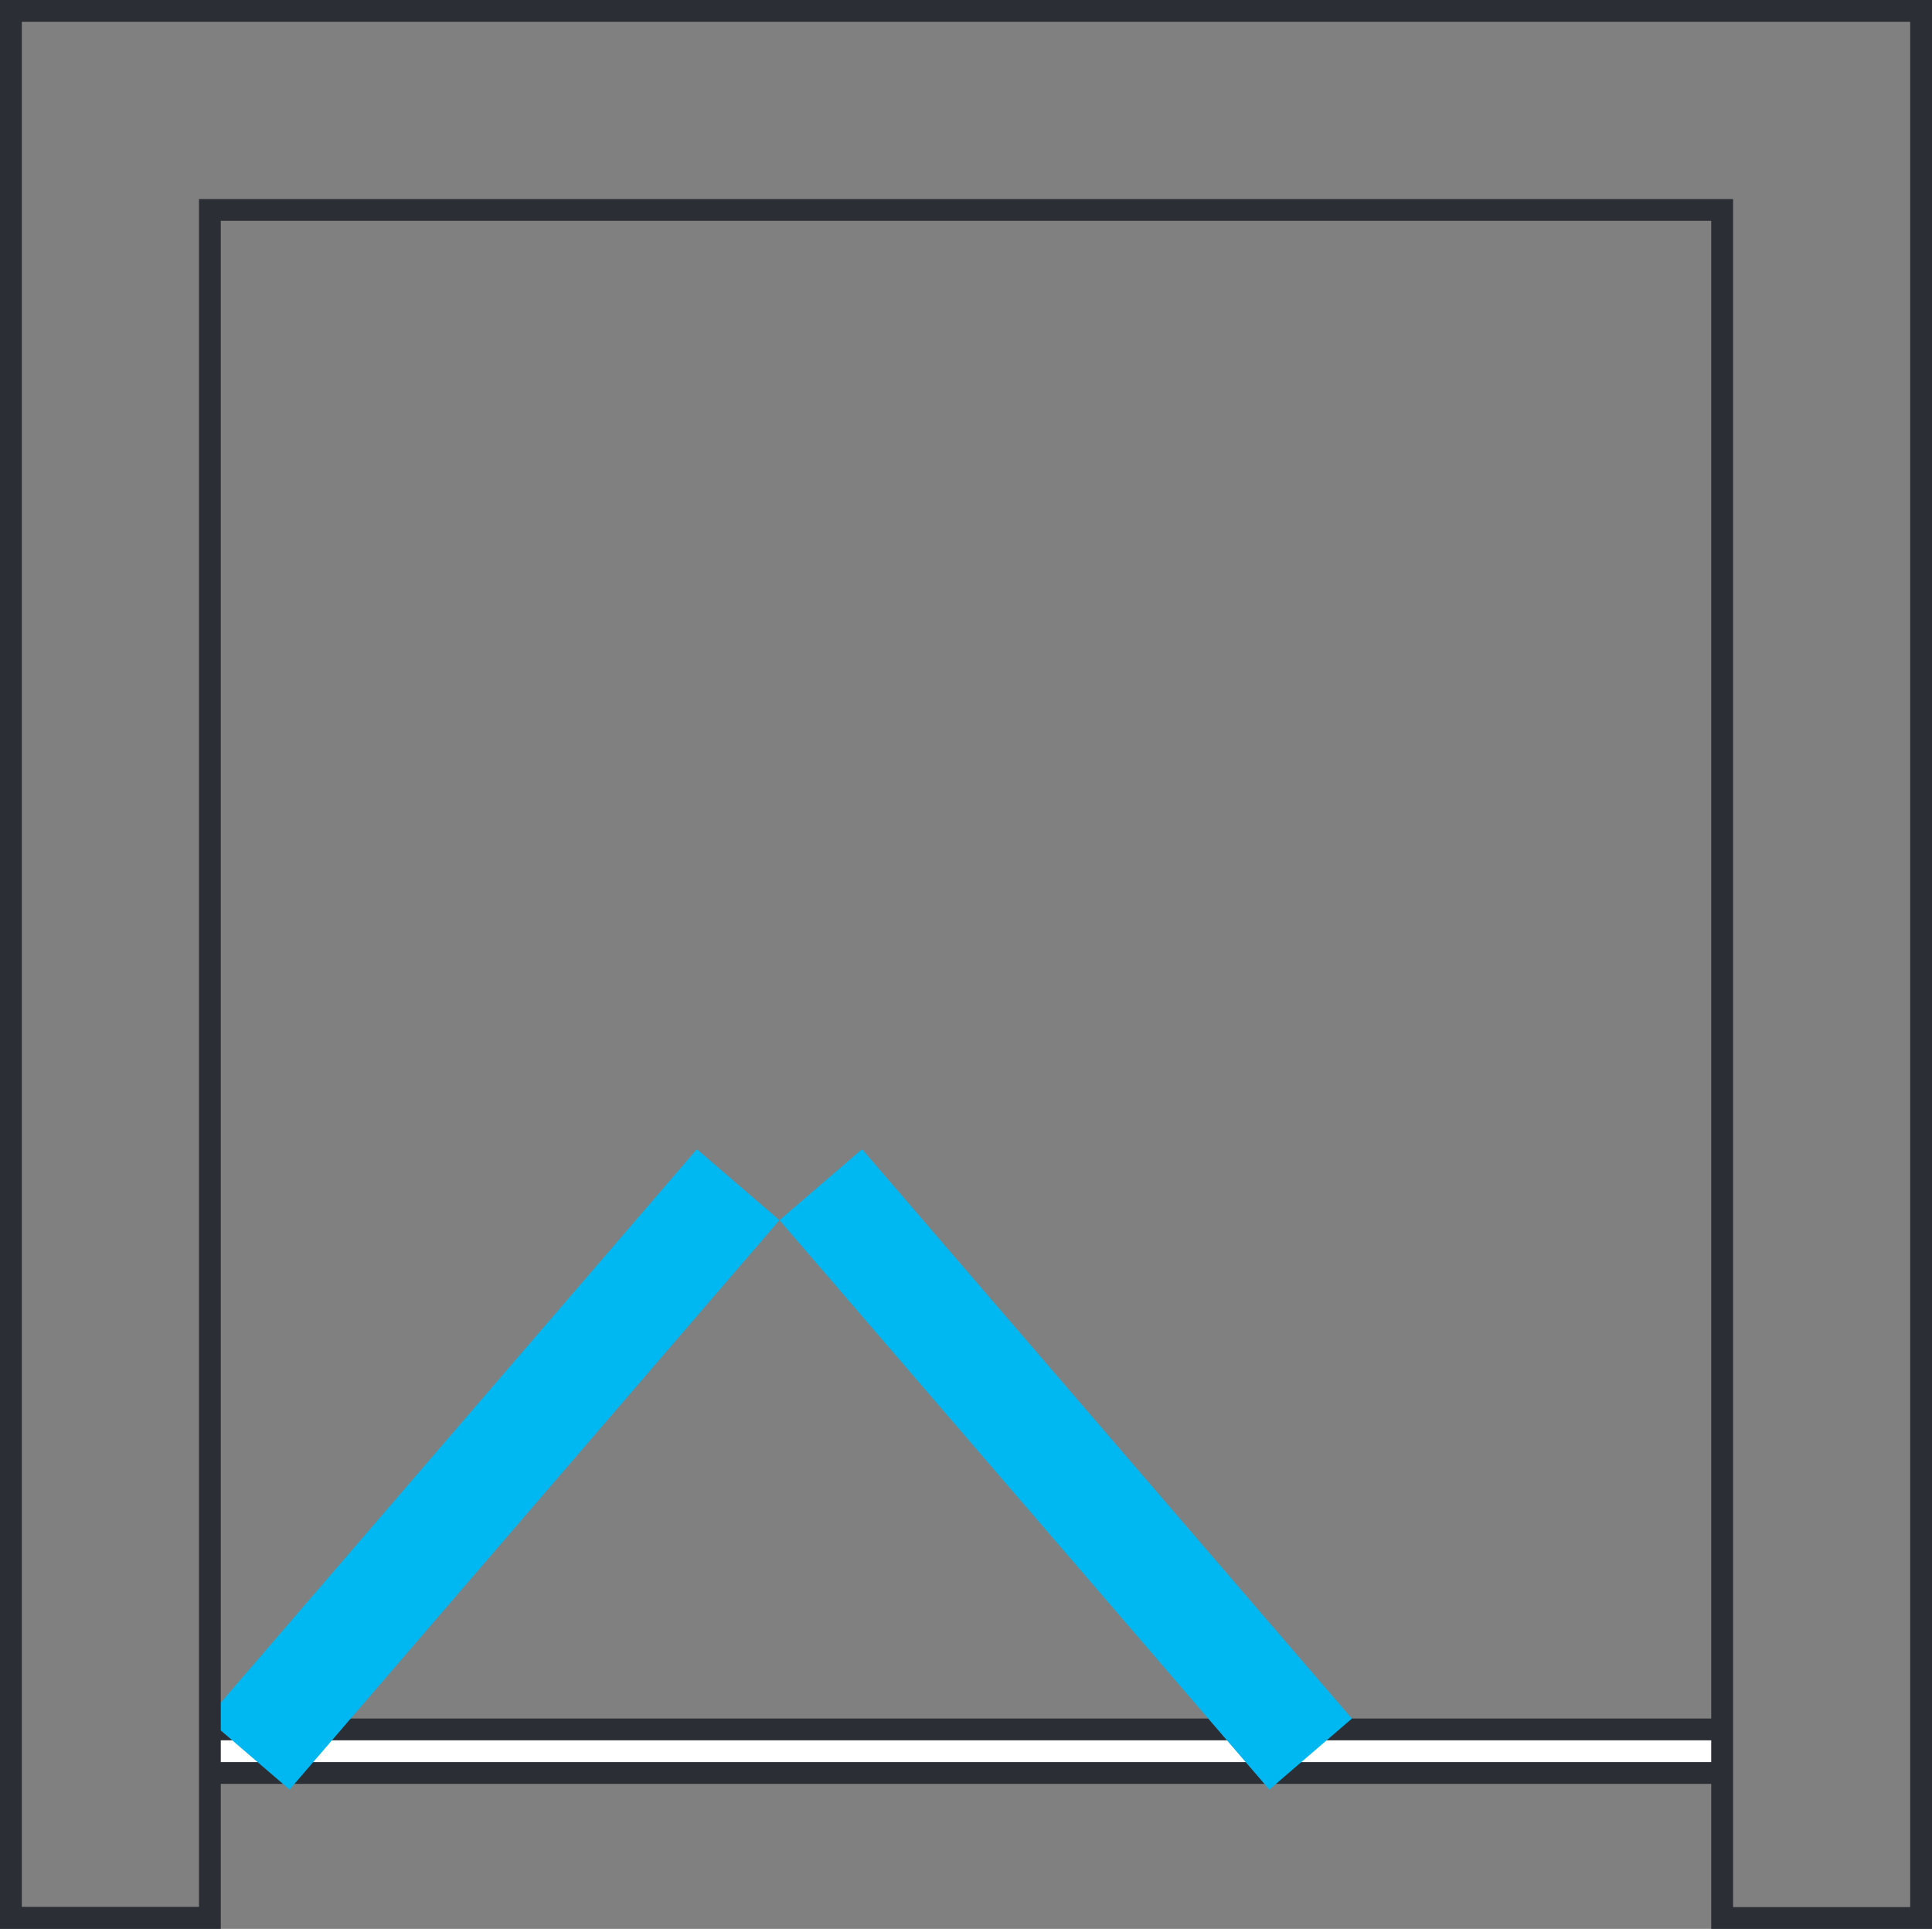
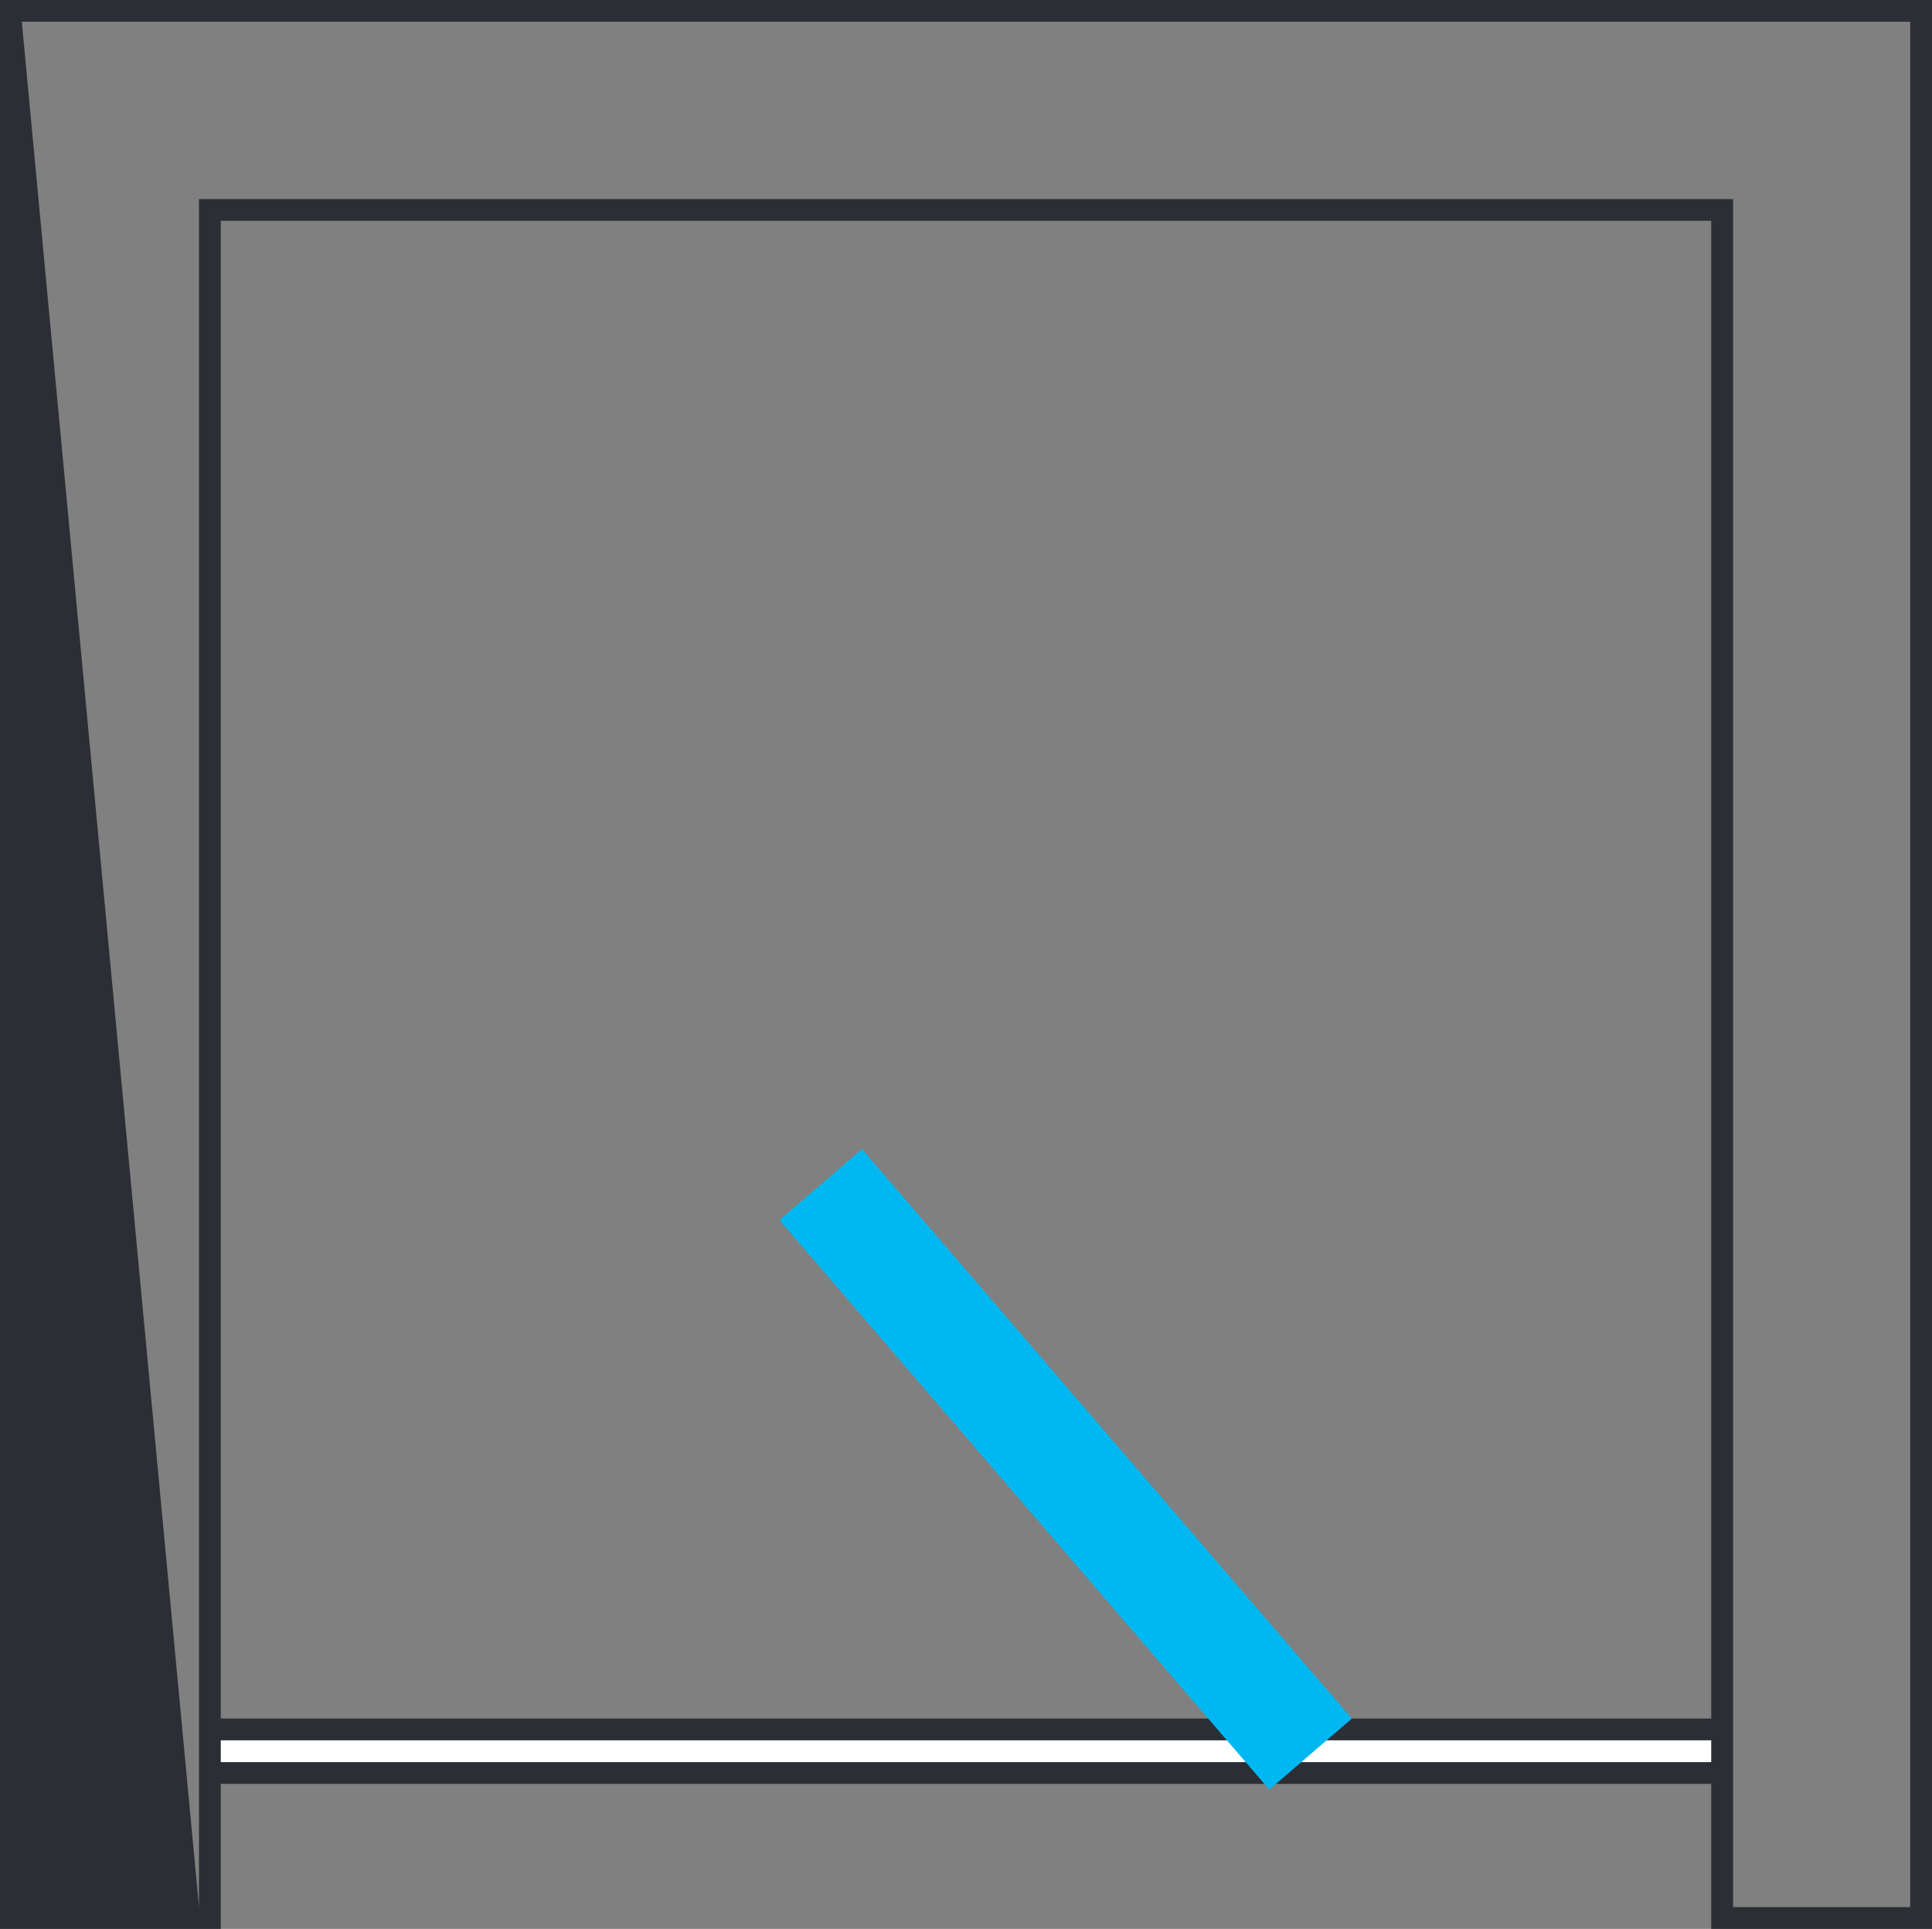
<svg xmlns="http://www.w3.org/2000/svg" width="33.489" height="33.434" viewBox="0 0 33.489 33.434">
  <rect x="0" y="0" width="33.489" height="33.434" fill="#808080" stroke="none" />
  <g id="Raggruppa_1688" data-name="Raggruppa 1688" transform="translate(9844.568 1512.39)">
    <path id="Tracciato_4941" data-name="Tracciato 4941" d="M3.589-2.514H29.817V-3.647H3.589Z" transform="translate(-9844.568 -1478.956)" fill="#2b2e34" />
    <path id="Tracciato_4942" data-name="Tracciato 4942" d="M3.589-2.891H29.818v-.378H3.589Z" transform="translate(-9844.568 -1478.956)" fill="#fff" />
    <g id="Raggruppa_1671" data-name="Raggruppa 1671" transform="translate(-9839.549 -1481.371)">
-       <path id="Tracciato_4943" data-name="Tracciato 4943" d="M0,0,8.491-9.87,7.06-11.1l-8.491,9.87Z" fill="#00b8f1" />
-     </g>
+       </g>
    <g id="Raggruppa_1672" data-name="Raggruppa 1672" transform="translate(-9822.566 -1481.371)">
      <path id="Tracciato_4944" data-name="Tracciato 4944" d="M0,0-8.491-9.87-7.06-11.1l8.491,9.87Z" fill="#00b8f1" />
    </g>
    <g id="Raggruppa_1673" data-name="Raggruppa 1673" transform="translate(-9844.568 -1512.39)">
-       <path id="Tracciato_4945" data-name="Tracciato 4945" d="M0,0V33.434H3.827V3.828H29.662V33.434h3.827V0ZM.378.377H33.111V33.056h-3.07V3.451H3.449v29.6H.378Z" fill="#2b2e34" />
+       <path id="Tracciato_4945" data-name="Tracciato 4945" d="M0,0V33.434H3.827V3.828H29.662V33.434h3.827V0ZM.378.377H33.111V33.056h-3.07V3.451H3.449v29.6Z" fill="#2b2e34" />
    </g>
  </g>
</svg>